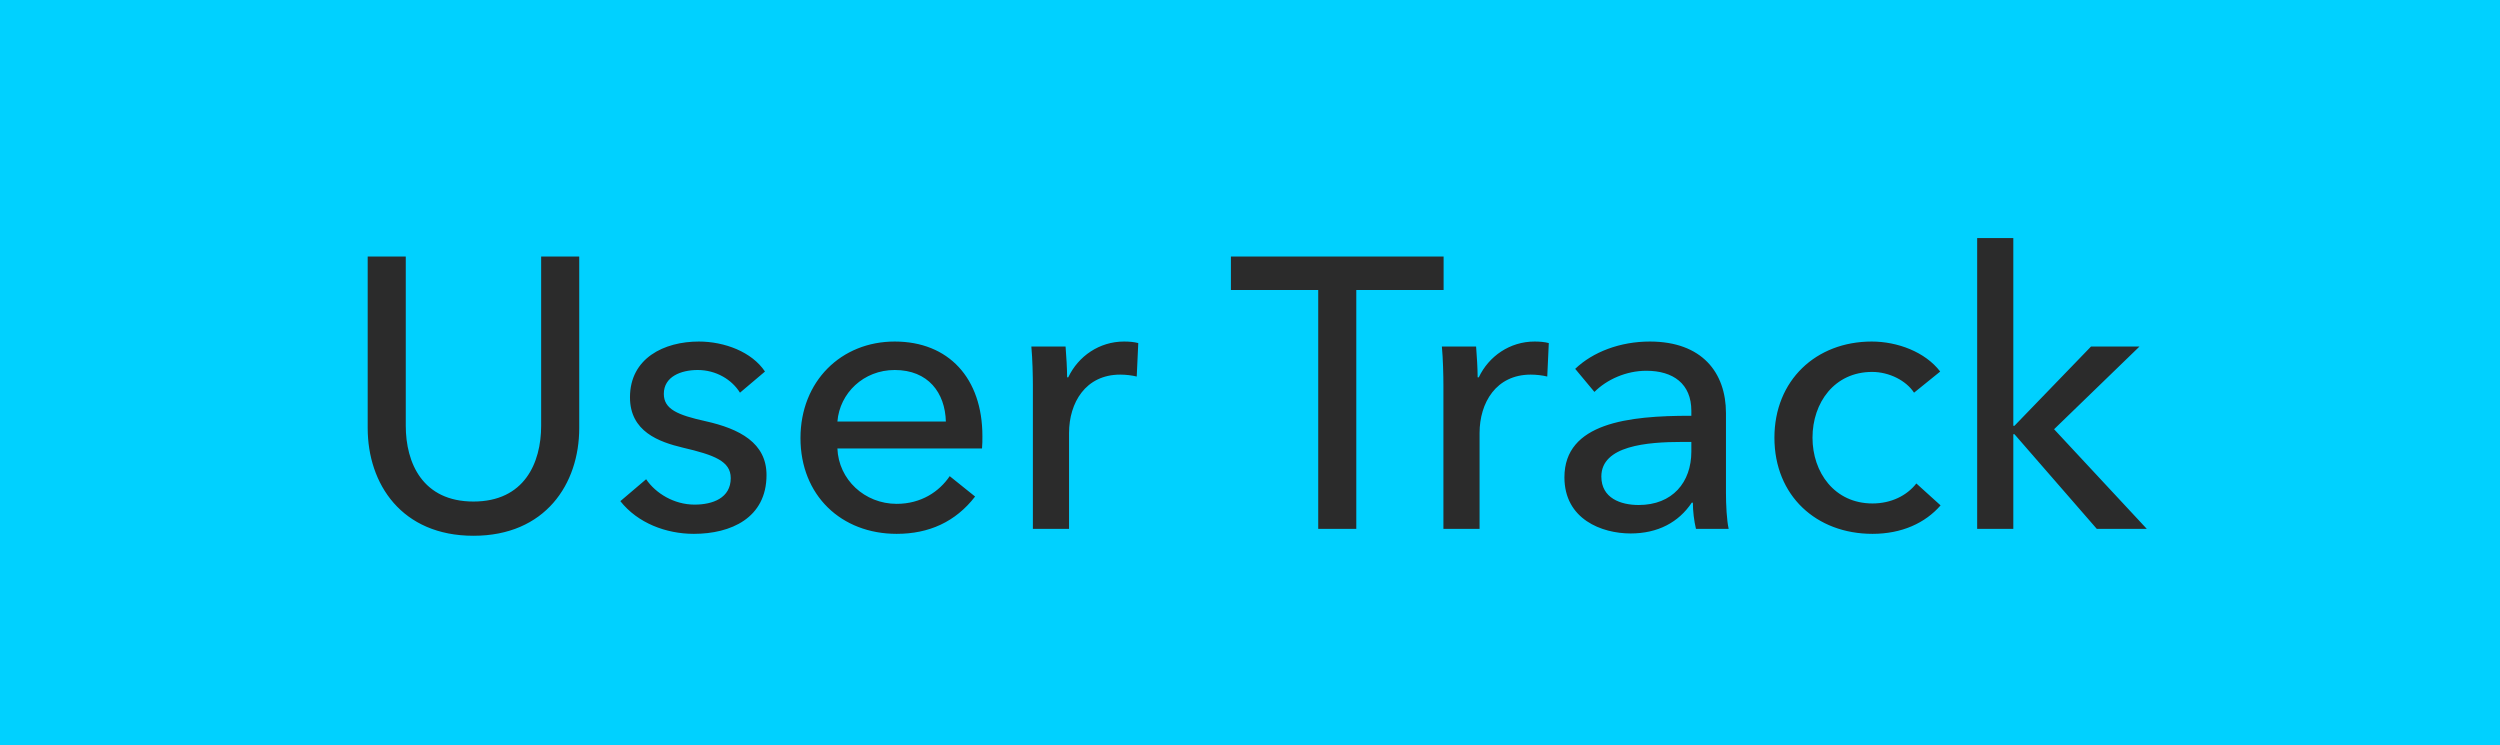
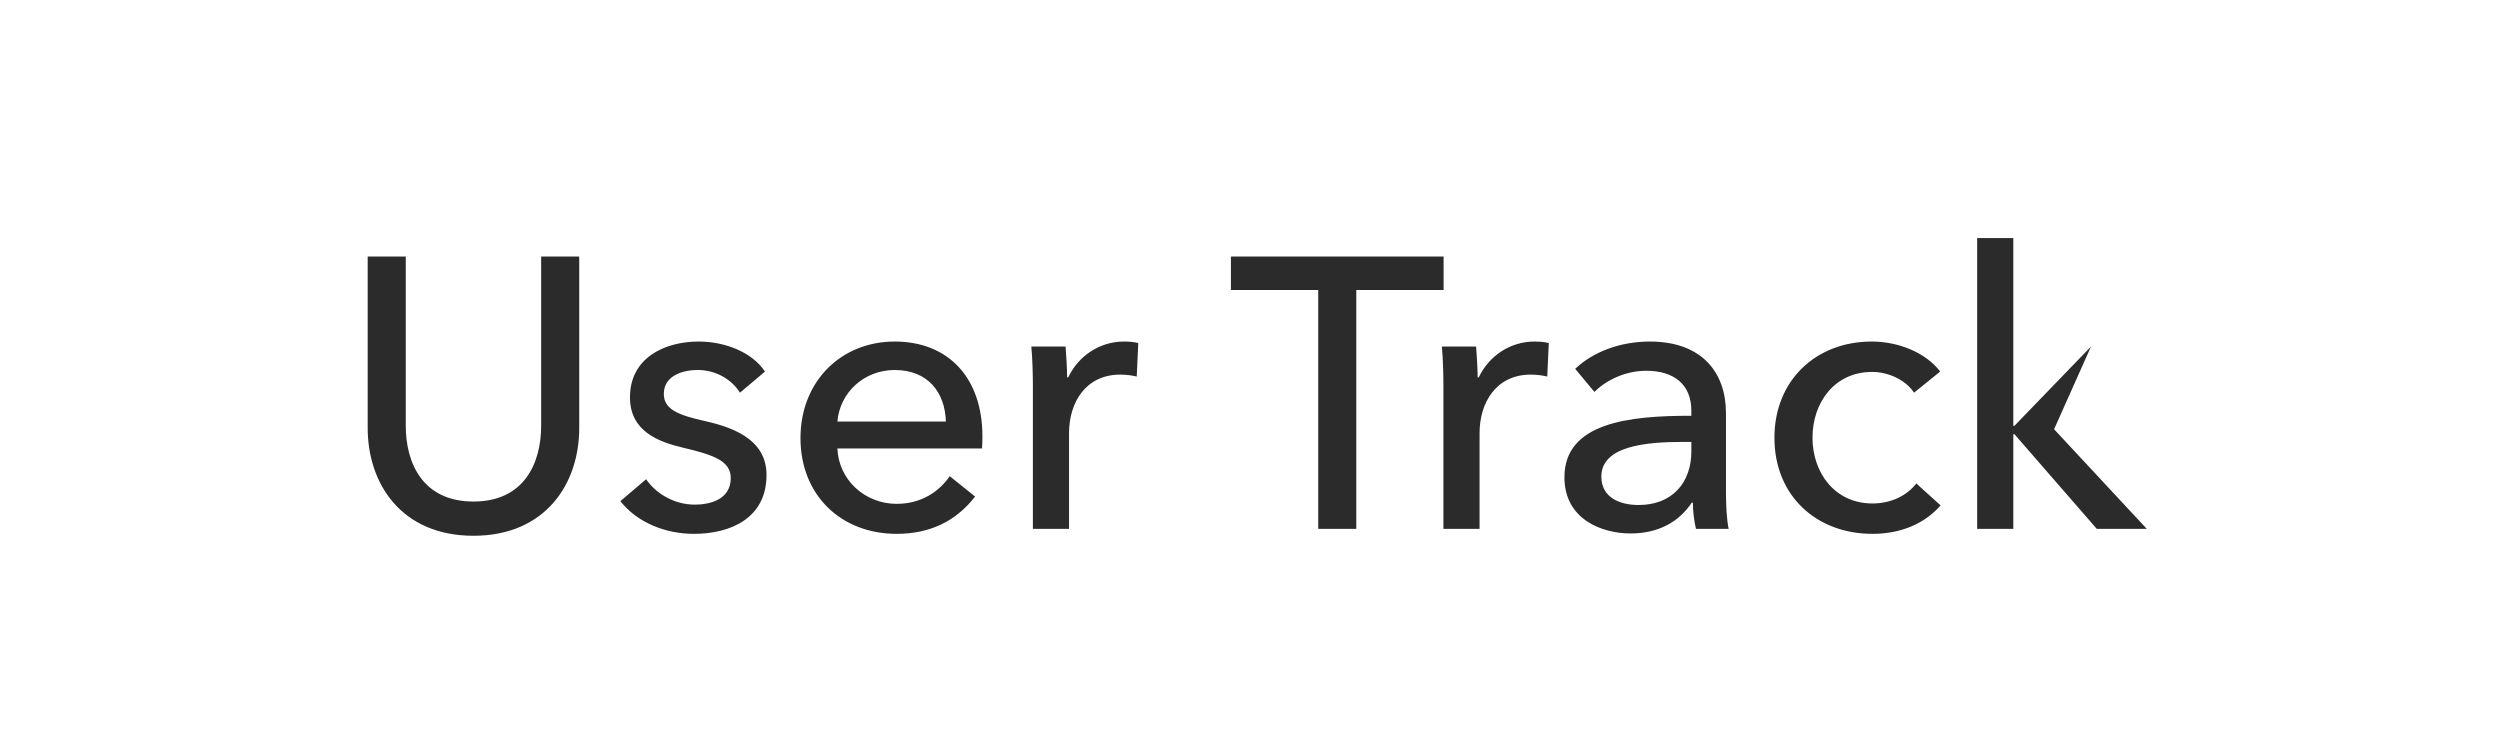
<svg xmlns="http://www.w3.org/2000/svg" width="104" height="31" viewBox="0 0 104 31" fill="none">
-   <rect width="104" height="31" fill="#00D1FF" />
-   <path d="M19.696 22.288C16.704 22.288 15.296 20.128 15.296 17.808V10.672H16.88V17.712C16.88 19.264 17.584 20.864 19.696 20.864C21.808 20.864 22.512 19.264 22.512 17.712V10.672H24.096V17.808C24.096 20.128 22.688 22.288 19.696 22.288ZM28.863 22.208C27.711 22.208 26.527 21.76 25.807 20.848L26.879 19.936C27.279 20.528 28.047 20.992 28.895 20.992C29.647 20.992 30.399 20.72 30.399 19.888C30.399 19.184 29.711 18.928 28.415 18.624C27.407 18.384 26.207 17.952 26.207 16.528C26.207 14.896 27.631 14.208 29.071 14.208C30.143 14.208 31.279 14.64 31.823 15.456L30.783 16.336C30.447 15.792 29.791 15.392 29.023 15.392C28.335 15.392 27.615 15.664 27.615 16.384C27.615 17.024 28.191 17.264 29.343 17.52C30.783 17.84 31.887 18.432 31.887 19.76C31.887 21.552 30.399 22.208 28.863 22.208ZM37.3 22.208C34.996 22.208 33.3 20.608 33.3 18.224C33.3 15.856 34.996 14.208 37.22 14.208C39.46 14.208 40.868 15.728 40.868 18.144C40.868 18.304 40.868 18.48 40.852 18.656H34.836C34.884 19.952 35.972 20.96 37.3 20.96C38.324 20.96 39.076 20.448 39.508 19.808L40.564 20.656C39.748 21.712 38.644 22.208 37.3 22.208ZM34.836 17.536H39.348C39.316 16.336 38.612 15.392 37.22 15.392C35.924 15.392 34.932 16.352 34.836 17.536ZM44.472 22H42.968V16.048C42.968 15.648 42.952 14.912 42.904 14.416H44.328C44.36 14.8 44.392 15.376 44.392 15.696H44.44C44.856 14.816 45.736 14.208 46.76 14.208C46.968 14.208 47.176 14.224 47.352 14.272L47.288 15.664C47.096 15.616 46.84 15.584 46.6 15.584C45.16 15.584 44.472 16.752 44.472 18.016V22ZM56.422 22H54.838V12.064H51.206V10.672H60.054V12.064H56.422V22ZM61.55 22H60.046V16.048C60.046 15.648 60.03 14.912 59.982 14.416H61.406C61.438 14.8 61.47 15.376 61.47 15.696H61.518C61.934 14.816 62.814 14.208 63.838 14.208C64.046 14.208 64.254 14.224 64.43 14.272L64.366 15.664C64.174 15.616 63.918 15.584 63.678 15.584C62.238 15.584 61.55 16.752 61.55 18.016V22ZM67.832 22.192C66.632 22.192 65.08 21.6 65.08 19.856C65.08 17.584 67.768 17.296 70.312 17.296H70.36V17.088C70.36 15.968 69.608 15.424 68.488 15.424C67.64 15.424 66.84 15.792 66.328 16.304L65.528 15.344C66.264 14.64 67.4 14.208 68.632 14.208C70.808 14.208 71.8 15.504 71.8 17.184V20.496C71.8 21.008 71.832 21.632 71.912 22H70.552C70.472 21.664 70.424 21.264 70.424 20.912H70.376C69.832 21.728 68.968 22.192 67.832 22.192ZM68.168 21.008C69.576 21.008 70.36 20.064 70.36 18.784V18.384H69.992C68.504 18.384 66.616 18.544 66.616 19.824C66.616 20.72 67.416 21.008 68.168 21.008ZM77.896 22.208C75.56 22.208 73.816 20.624 73.816 18.208C73.816 15.824 75.544 14.208 77.864 14.208C78.936 14.208 80.088 14.64 80.712 15.456L79.624 16.336C79.304 15.84 78.6 15.472 77.88 15.472C76.312 15.472 75.4 16.752 75.4 18.208C75.4 19.648 76.312 20.944 77.896 20.944C78.664 20.944 79.32 20.624 79.72 20.112L80.728 21.024C80.088 21.76 79.112 22.208 77.896 22.208ZM83.754 22H82.25V9.904H83.754V17.712H83.802L86.986 14.416H89.002L85.45 17.856L89.306 22H87.226L83.802 18.064H83.754V22Z" fill="#2B2B2B" />
+   <path d="M19.696 22.288C16.704 22.288 15.296 20.128 15.296 17.808V10.672H16.88V17.712C16.88 19.264 17.584 20.864 19.696 20.864C21.808 20.864 22.512 19.264 22.512 17.712V10.672H24.096V17.808C24.096 20.128 22.688 22.288 19.696 22.288ZM28.863 22.208C27.711 22.208 26.527 21.76 25.807 20.848L26.879 19.936C27.279 20.528 28.047 20.992 28.895 20.992C29.647 20.992 30.399 20.72 30.399 19.888C30.399 19.184 29.711 18.928 28.415 18.624C27.407 18.384 26.207 17.952 26.207 16.528C26.207 14.896 27.631 14.208 29.071 14.208C30.143 14.208 31.279 14.64 31.823 15.456L30.783 16.336C30.447 15.792 29.791 15.392 29.023 15.392C28.335 15.392 27.615 15.664 27.615 16.384C27.615 17.024 28.191 17.264 29.343 17.52C30.783 17.84 31.887 18.432 31.887 19.76C31.887 21.552 30.399 22.208 28.863 22.208ZM37.3 22.208C34.996 22.208 33.3 20.608 33.3 18.224C33.3 15.856 34.996 14.208 37.22 14.208C39.46 14.208 40.868 15.728 40.868 18.144C40.868 18.304 40.868 18.48 40.852 18.656H34.836C34.884 19.952 35.972 20.96 37.3 20.96C38.324 20.96 39.076 20.448 39.508 19.808L40.564 20.656C39.748 21.712 38.644 22.208 37.3 22.208ZM34.836 17.536H39.348C39.316 16.336 38.612 15.392 37.22 15.392C35.924 15.392 34.932 16.352 34.836 17.536ZM44.472 22H42.968V16.048C42.968 15.648 42.952 14.912 42.904 14.416H44.328C44.36 14.8 44.392 15.376 44.392 15.696H44.44C44.856 14.816 45.736 14.208 46.76 14.208C46.968 14.208 47.176 14.224 47.352 14.272L47.288 15.664C47.096 15.616 46.84 15.584 46.6 15.584C45.16 15.584 44.472 16.752 44.472 18.016V22ZM56.422 22H54.838V12.064H51.206V10.672H60.054V12.064H56.422V22ZM61.55 22H60.046V16.048C60.046 15.648 60.03 14.912 59.982 14.416H61.406C61.438 14.8 61.47 15.376 61.47 15.696H61.518C61.934 14.816 62.814 14.208 63.838 14.208C64.046 14.208 64.254 14.224 64.43 14.272L64.366 15.664C64.174 15.616 63.918 15.584 63.678 15.584C62.238 15.584 61.55 16.752 61.55 18.016V22ZM67.832 22.192C66.632 22.192 65.08 21.6 65.08 19.856C65.08 17.584 67.768 17.296 70.312 17.296H70.36V17.088C70.36 15.968 69.608 15.424 68.488 15.424C67.64 15.424 66.84 15.792 66.328 16.304L65.528 15.344C66.264 14.64 67.4 14.208 68.632 14.208C70.808 14.208 71.8 15.504 71.8 17.184V20.496C71.8 21.008 71.832 21.632 71.912 22H70.552C70.472 21.664 70.424 21.264 70.424 20.912H70.376C69.832 21.728 68.968 22.192 67.832 22.192ZM68.168 21.008C69.576 21.008 70.36 20.064 70.36 18.784V18.384H69.992C68.504 18.384 66.616 18.544 66.616 19.824C66.616 20.72 67.416 21.008 68.168 21.008ZM77.896 22.208C75.56 22.208 73.816 20.624 73.816 18.208C73.816 15.824 75.544 14.208 77.864 14.208C78.936 14.208 80.088 14.64 80.712 15.456L79.624 16.336C79.304 15.84 78.6 15.472 77.88 15.472C76.312 15.472 75.4 16.752 75.4 18.208C75.4 19.648 76.312 20.944 77.896 20.944C78.664 20.944 79.32 20.624 79.72 20.112L80.728 21.024C80.088 21.76 79.112 22.208 77.896 22.208ZM83.754 22H82.25V9.904H83.754V17.712H83.802L86.986 14.416L85.45 17.856L89.306 22H87.226L83.802 18.064H83.754V22Z" fill="#2B2B2B" />
</svg>